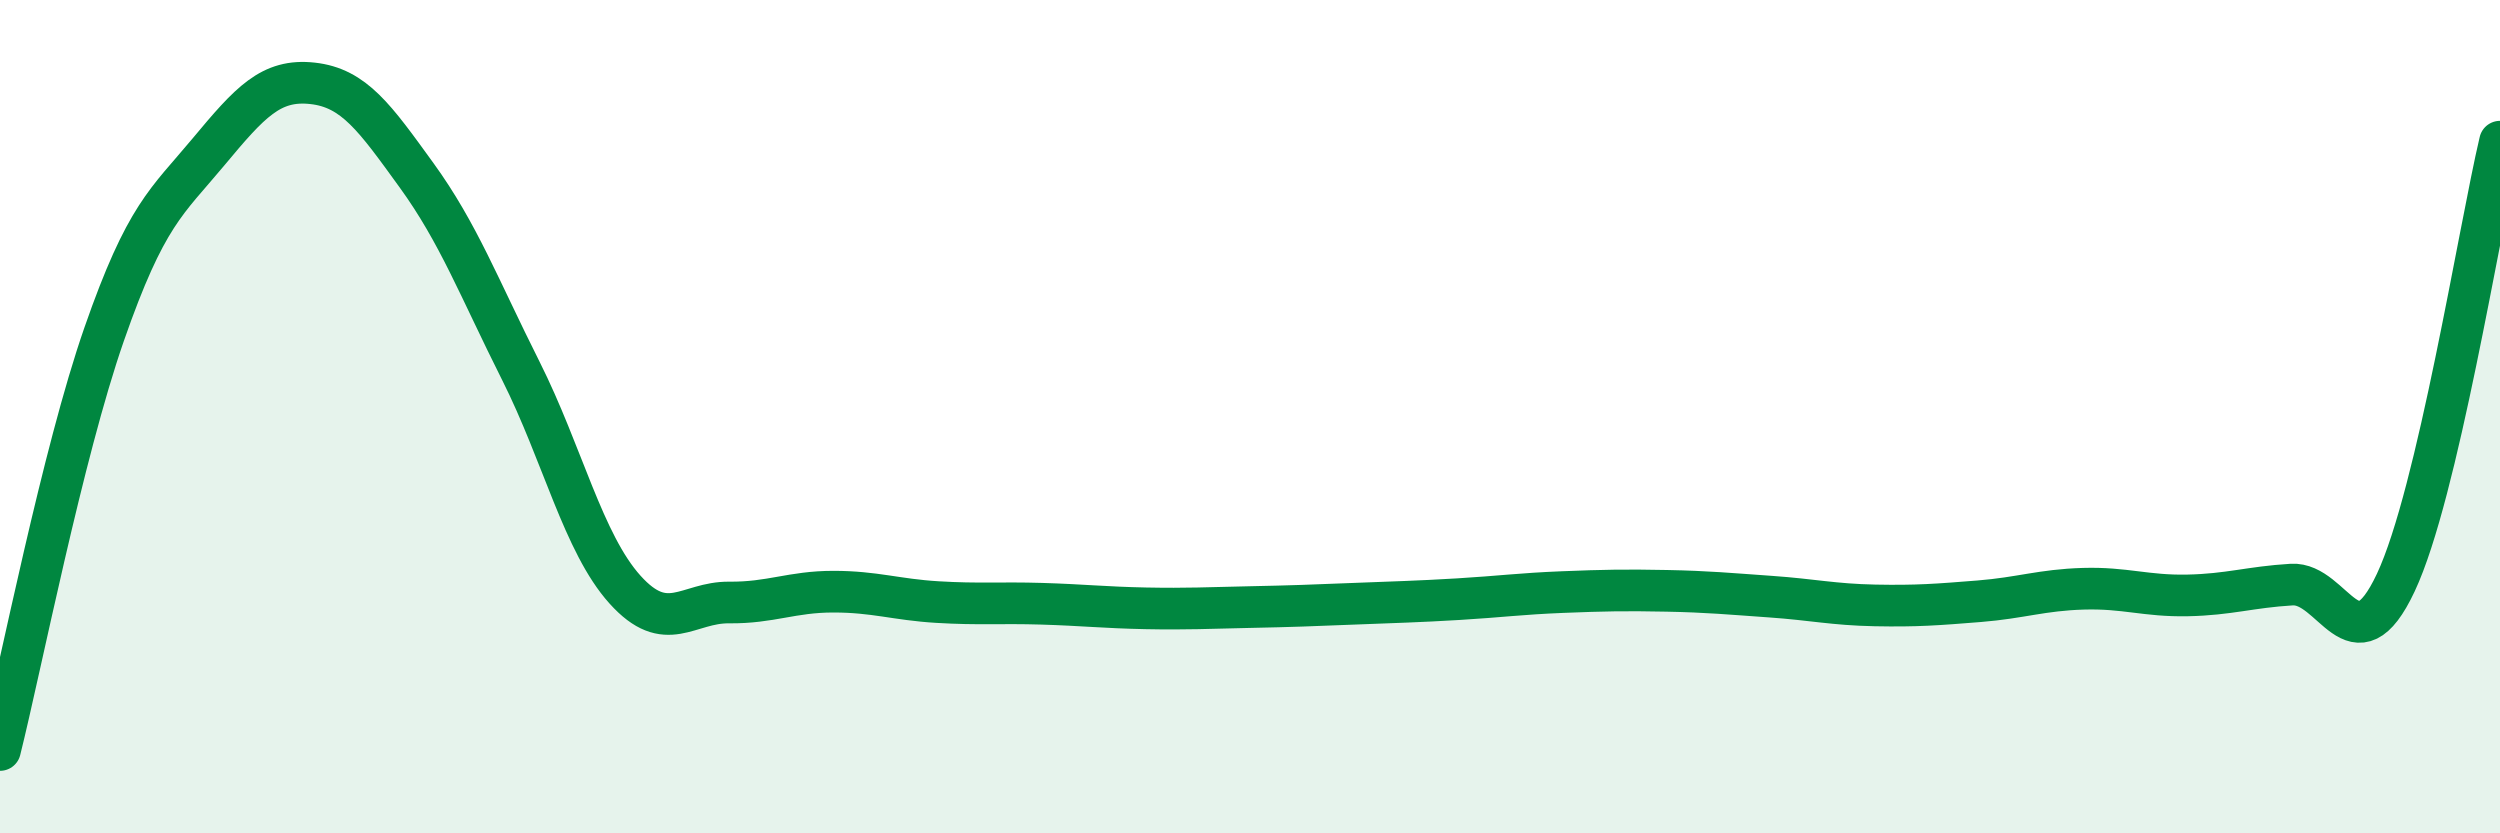
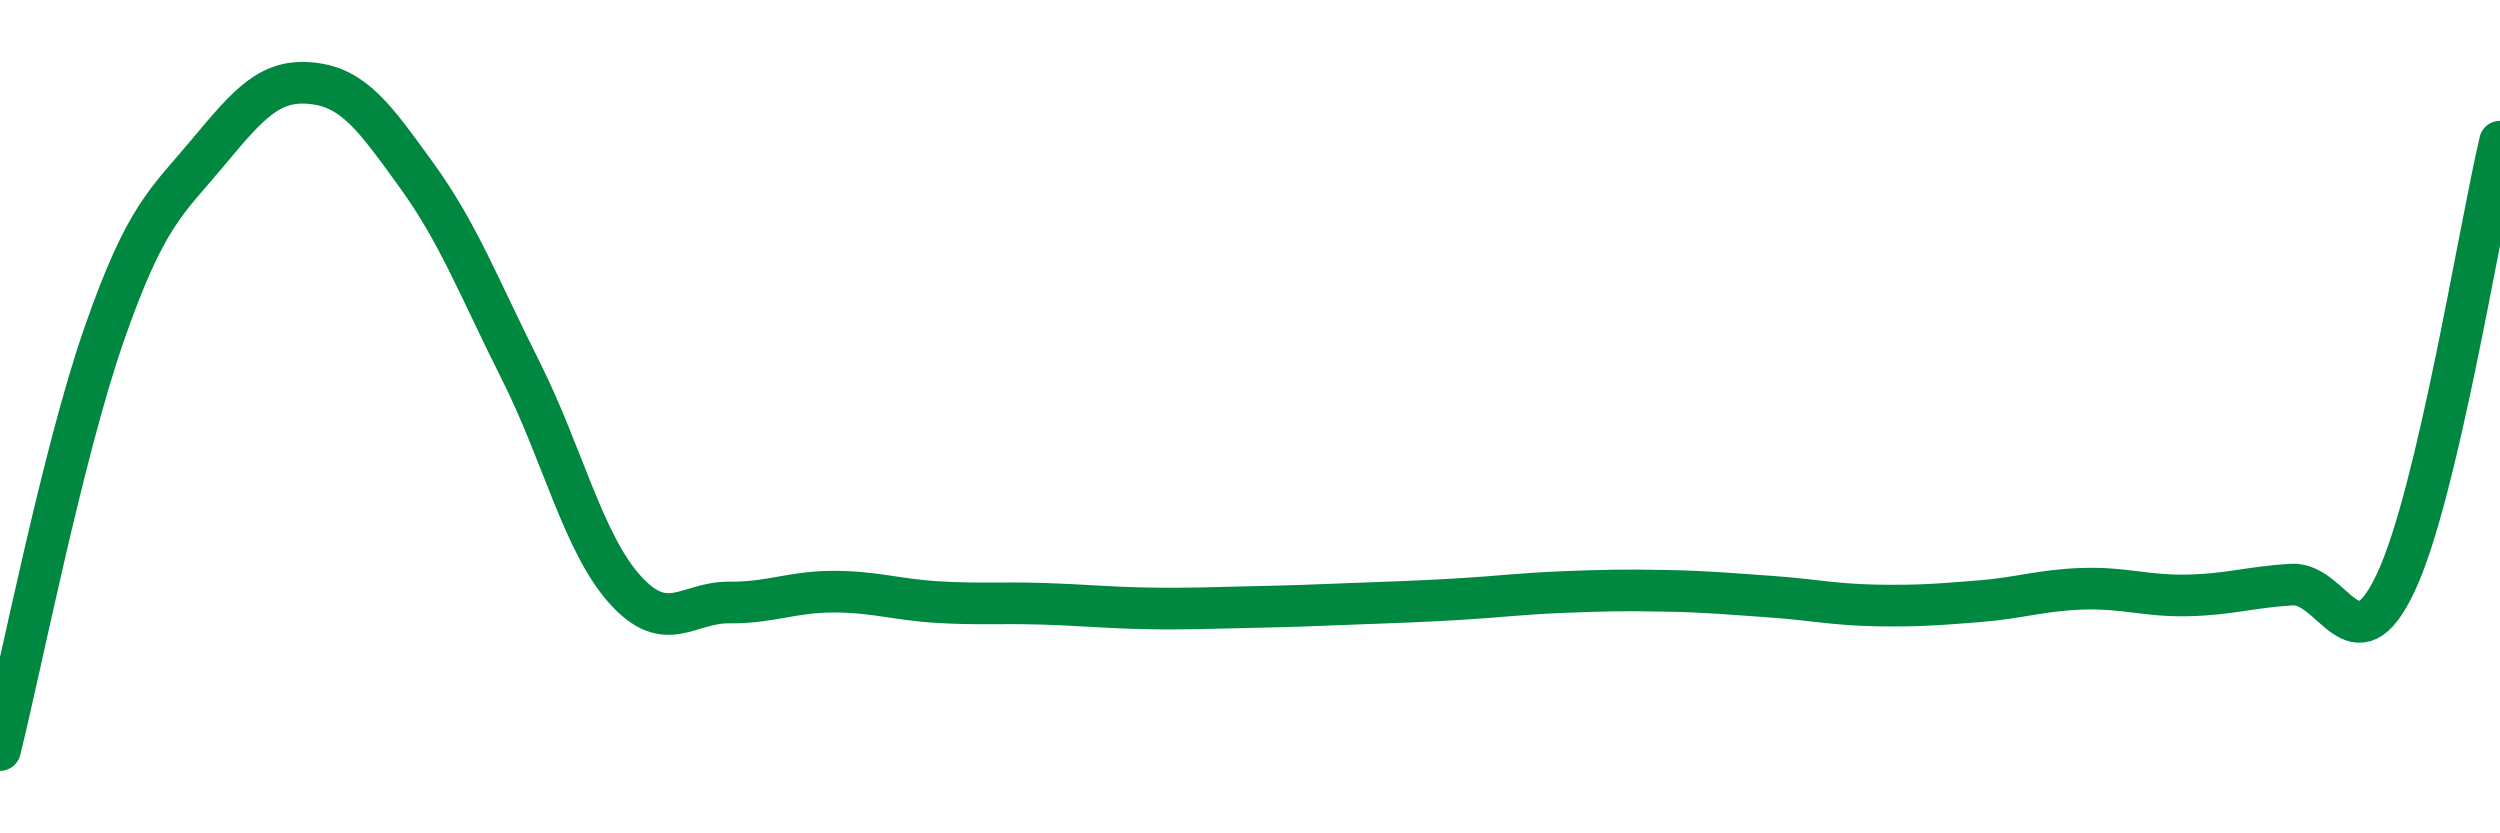
<svg xmlns="http://www.w3.org/2000/svg" width="60" height="20" viewBox="0 0 60 20">
-   <path d="M 0,18 C 0.5,16 1.5,10.89 2.5,8.02 C 3.5,5.15 4,4.85 5,3.65 C 6,2.45 6.5,1.89 7.5,2 C 8.5,2.11 9,2.83 10,4.21 C 11,5.59 11.5,6.91 12.5,8.9 C 13.5,10.89 14,13.04 15,14.15 C 16,15.26 16.5,14.45 17.5,14.46 C 18.5,14.47 19,14.2 20,14.2 C 21,14.2 21.5,14.39 22.5,14.45 C 23.5,14.51 24,14.46 25,14.49 C 26,14.52 26.5,14.58 27.5,14.6 C 28.5,14.62 29,14.59 30,14.57 C 31,14.55 31.5,14.53 32.5,14.49 C 33.5,14.45 34,14.44 35,14.38 C 36,14.32 36.5,14.25 37.5,14.21 C 38.5,14.17 39,14.16 40,14.18 C 41,14.2 41.5,14.25 42.5,14.32 C 43.5,14.39 44,14.51 45,14.53 C 46,14.55 46.5,14.51 47.5,14.43 C 48.5,14.35 49,14.16 50,14.13 C 51,14.1 51.5,14.31 52.5,14.29 C 53.5,14.27 54,14.09 55,14.03 C 56,13.97 56.5,16.11 57.5,13.98 C 58.5,11.85 59.5,5.52 60,3.4L60 20L0 20Z" fill="#008740" opacity="0.1" stroke-linecap="round" stroke-linejoin="round" />
  <path d="M 0,18 C 0.5,16 1.5,10.89 2.5,8.02 C 3.5,5.15 4,4.85 5,3.65 C 6,2.45 6.5,1.89 7.5,2 C 8.5,2.11 9,2.83 10,4.21 C 11,5.59 11.5,6.91 12.5,8.9 C 13.5,10.89 14,13.04 15,14.15 C 16,15.26 16.5,14.45 17.5,14.46 C 18.5,14.47 19,14.2 20,14.2 C 21,14.2 21.5,14.39 22.5,14.45 C 23.5,14.51 24,14.46 25,14.49 C 26,14.52 26.5,14.58 27.5,14.6 C 28.5,14.62 29,14.59 30,14.57 C 31,14.55 31.5,14.53 32.5,14.49 C 33.5,14.45 34,14.44 35,14.38 C 36,14.32 36.5,14.25 37.5,14.21 C 38.5,14.17 39,14.16 40,14.18 C 41,14.2 41.5,14.25 42.5,14.32 C 43.5,14.39 44,14.51 45,14.53 C 46,14.55 46.5,14.51 47.5,14.43 C 48.5,14.35 49,14.16 50,14.13 C 51,14.1 51.5,14.31 52.5,14.29 C 53.5,14.27 54,14.09 55,14.03 C 56,13.97 56.5,16.11 57.5,13.98 C 58.5,11.85 59.5,5.52 60,3.4" stroke="#008740" stroke-width="1" fill="none" stroke-linecap="round" stroke-linejoin="round" />
</svg>